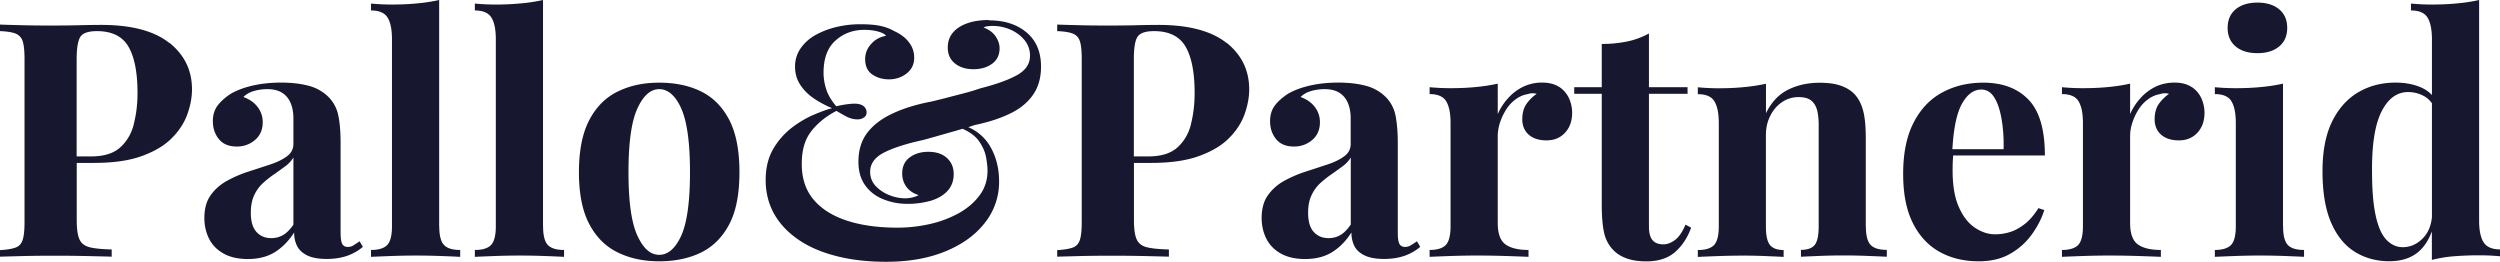
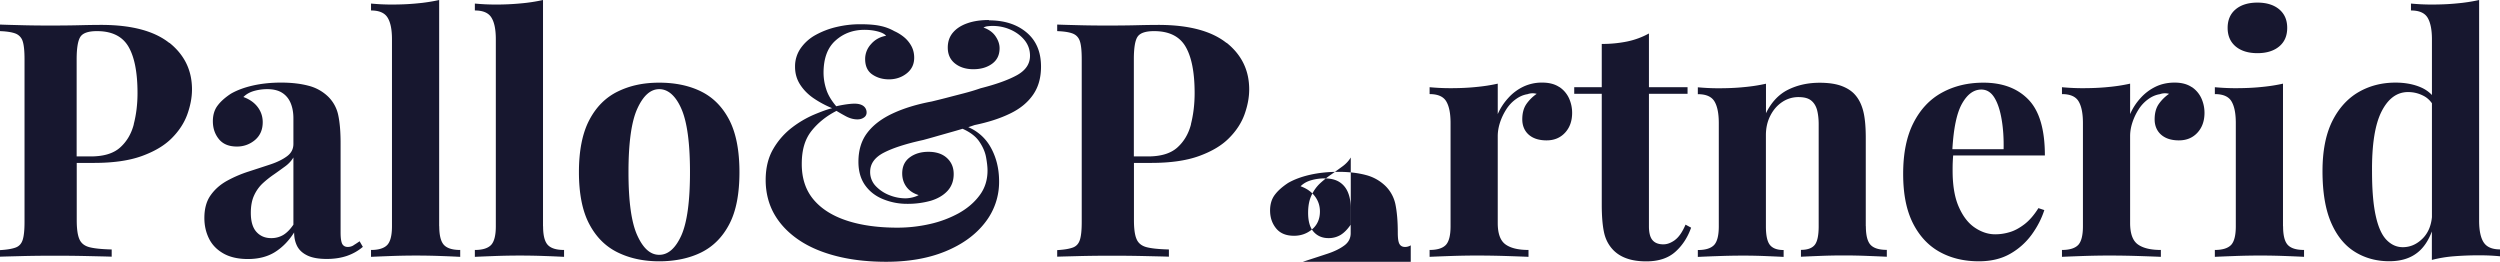
<svg xmlns="http://www.w3.org/2000/svg" fill="none" viewBox="0 0 191 20">
-   <path fill="#17172F" d="M12.936 3.282c-1.15-.916-2.888-1.38-5.206-1.38-.316 0-.854.005-1.602.024-.748.019-1.527.025-2.325.025-.699 0-1.404-.006-2.115-.025C.977 1.907.414 1.895 0 1.876v.502c.513.019.915.08 1.187.186a.92.92 0 0 1 .55.6c.093.291.137.75.137 1.369V16.96c0 .6-.044 1.053-.136 1.35-.093.303-.272.501-.538.6-.266.1-.668.168-1.2.199v.501c.55-.018 1.169-.03 1.849-.05a114 114 0 0 1 4.681 0c.816.02 1.484.032 2.003.05v-.55c-.748-.02-1.317-.075-1.7-.174-.383-.1-.643-.31-.773-.626-.136-.315-.198-.798-.198-1.455v-4.359h1.323c1.466 0 2.684-.173 3.655-.526.97-.353 1.731-.805 2.288-1.369.556-.557.952-1.17 1.187-1.826.235-.663.353-1.288.353-1.895 0-1.455-.575-2.638-1.726-3.56l-.006.012Zm-2.714 6.217c-.192.737-.545 1.325-1.052 1.777-.507.452-1.255.675-2.238.675H5.856V4.533c0-.867.099-1.443.29-1.728.192-.285.613-.427 1.262-.427 1.132 0 1.935.39 2.4 1.176.463.787.698 1.97.698 3.56 0 .855-.099 1.648-.29 2.379l.006.006Zm16.788 9.244a.83.83 0 0 1-.439.124c-.198 0-.34-.08-.426-.235-.08-.161-.124-.446-.124-.867v-6.818c0-.854-.056-1.554-.173-2.117a2.77 2.77 0 0 0-.748-1.418 3.339 3.339 0 0 0-1.552-.867c-.619-.161-1.311-.235-2.078-.235-.767 0-1.478.074-2.14.222-.661.15-1.224.36-1.688.626-.433.285-.773.582-1.014.904-.241.316-.365.718-.365 1.201 0 .533.155.99.464 1.369.31.377.76.563 1.367.563a2.09 2.09 0 0 0 1.391-.502c.39-.334.587-.786.587-1.356 0-.433-.13-.823-.39-1.164-.259-.34-.624-.594-1.087-.761.216-.217.494-.372.822-.465a3.687 3.687 0 0 1 1.002-.136c.463 0 .847.093 1.137.279.291.186.508.446.65.786.142.34.21.73.21 1.164v1.957c0 .384-.16.7-.489.941-.327.242-.748.452-1.273.625-.526.174-1.076.353-1.651.54a9.395 9.395 0 0 0-1.639.699c-.52.285-.94.65-1.262 1.102-.327.452-.488 1.034-.488 1.752 0 .57.117 1.09.352 1.567.236.477.6.854 1.101 1.14.501.284 1.126.426 1.874.426.816 0 1.509-.18 2.078-.538.568-.36 1.05-.855 1.453-1.492 0 .402.08.749.235 1.052.16.303.42.539.785.712.365.174.86.26 1.478.26.569 0 1.082-.08 1.54-.235a3.78 3.78 0 0 0 1.212-.687l-.248-.428a8.188 8.188 0 0 1-.464.304v.006Zm-4.594-1.579c-.247.365-.513.632-.785.793a1.77 1.77 0 0 1-.916.235c-.47 0-.84-.161-1.125-.477-.284-.316-.427-.799-.427-1.455 0-.514.08-.96.248-1.325.167-.365.39-.675.661-.929a7.54 7.54 0 0 1 .866-.687c.303-.21.581-.415.854-.613.271-.198.476-.427.624-.675v5.133Zm11.136.124V0a12.95 12.95 0 0 1-1.7.26c-.619.062-1.268.087-1.954.087-.501 0-1.02-.025-1.552-.075V.8c.618 0 1.039.18 1.261.538.229.36.34.917.34 1.666v14.285c0 .7-.123 1.176-.365 1.43-.24.248-.655.378-1.236.378v.526c.334-.018.828-.037 1.49-.062a52 52 0 0 1 3.896 0 87.68 87.68 0 0 1 1.428.062v-.526c-.581 0-.995-.124-1.237-.378-.24-.254-.364-.724-.364-1.43h-.007Zm7.934 0V0a12.95 12.95 0 0 1-1.7.26 19.65 19.65 0 0 1-1.955.087c-.5 0-1.02-.025-1.552-.075V.8c.619 0 1.04.18 1.262.538.229.36.34.917.34 1.666v14.285c0 .7-.124 1.176-.365 1.43-.241.248-.655.378-1.237.378v.526c.334-.018.829-.037 1.49-.062a52 52 0 0 1 3.896 0 87.68 87.68 0 0 1 1.429.062v-.526c-.582 0-.996-.124-1.237-.378-.241-.254-.365-.724-.365-1.43h-.006ZM53.569 6.99c-.915-.451-1.985-.674-3.203-.674-1.219 0-2.239.223-3.166.675-.928.452-1.651 1.176-2.177 2.18-.526 1.003-.792 2.328-.792 3.98 0 1.654.266 2.98.792 3.97.526.997 1.249 1.715 2.177 2.167.927.452 1.978.675 3.166.675 1.187 0 2.288-.223 3.203-.675.915-.452 1.632-1.17 2.152-2.167.52-.99.773-2.316.773-3.97 0-1.652-.26-2.984-.773-3.98-.52-1.004-1.237-1.728-2.152-2.18Zm-1.515 10.998c-.446.984-1.008 1.48-1.688 1.48-.68 0-1.225-.49-1.676-1.48-.452-.991-.674-2.6-.674-4.836s.222-3.852.674-4.848c.451-.991 1.008-1.493 1.676-1.493.667 0 1.249.496 1.688 1.493.439.996.661 2.612.661 4.848 0 2.235-.222 3.851-.661 4.836ZM75.54 1.53c-.638 0-1.188.086-1.652.253-.47.168-.828.403-1.088.712-.26.31-.39.688-.39 1.14 0 .52.186.922.55 1.213.366.291.836.44 1.405.44.568 0 1.044-.136 1.428-.415.383-.278.575-.669.575-1.189 0-.303-.099-.6-.303-.904-.198-.297-.507-.526-.927-.675a.82.82 0 0 1 .309-.099 3.352 3.352 0 0 1 1.769.266c.432.193.784.459 1.063.8.272.34.414.736.414 1.188 0 .62-.328 1.109-.99 1.48-.661.365-1.588.7-2.788 1.003-.384.136-.798.26-1.25.378-.45.118-.89.229-1.31.34-.427.112-.816.205-1.163.291-1.15.217-2.145.52-2.993.917-.847.396-1.49.885-1.941 1.48-.452.594-.674 1.331-.674 2.217 0 .718.173 1.312.513 1.789.34.477.798.83 1.379 1.065a4.803 4.803 0 0 0 1.837.353 6.52 6.52 0 0 0 1.799-.235c.532-.161.958-.41 1.274-.75.315-.34.476-.774.476-1.288s-.173-.91-.513-1.226c-.34-.315-.817-.476-1.416-.476-.57 0-1.045.142-1.429.427-.383.285-.575.693-.575 1.226 0 .384.105.724.316 1.015.21.291.519.508.94.638-.05.031-.137.075-.248.112a2.235 2.235 0 0 1-.377.099c-.136.024-.26.037-.377.037-.415 0-.835-.08-1.25-.248a2.877 2.877 0 0 1-1.038-.7 1.538 1.538 0 0 1-.415-1.077c0-.62.353-1.108 1.052-1.467.698-.36 1.7-.681 3.005-.966.253-.069.544-.149.89-.248.347-.1.699-.198 1.064-.303.359-.1.705-.199 1.051-.304.569.254.99.57 1.255.947.285.41.464.818.538 1.226.075.41.112.75.112 1.016 0 .718-.198 1.35-.6 1.888-.402.545-.928.997-1.59 1.369a8.415 8.415 0 0 1-2.213.83c-.816.185-1.645.278-2.48.278-1.484 0-2.776-.18-3.864-.538-1.095-.36-1.942-.892-2.542-1.604-.6-.712-.903-1.616-.903-2.718 0-1.102.248-1.895.736-2.52.495-.626 1.132-1.14 1.917-1.542.186.117.427.254.724.415.302.16.593.235.878.235.197 0 .364-.05.5-.149a.441.441 0 0 0 .198-.377.604.604 0 0 0-.235-.49c-.16-.123-.39-.185-.686-.185-.167 0-.371.018-.612.05a9.044 9.044 0 0 0-.786.148c-.383-.452-.643-.892-.773-1.325a4.081 4.081 0 0 1-.197-1.226c0-1.102.303-1.926.915-2.47.606-.546 1.348-.818 2.213-.818.365 0 .706.043 1.015.124.309.08.52.192.637.328-.47.086-.854.297-1.15.638a1.67 1.67 0 0 0-.452 1.139c0 .532.18.929.538 1.176.359.248.785.378 1.286.378s.965-.149 1.348-.452c.384-.303.575-.7.575-1.201 0-.335-.074-.632-.222-.904a2.308 2.308 0 0 0-.563-.675 3.313 3.313 0 0 0-.736-.452 3.623 3.623 0 0 0-1.026-.39c-.402-.093-.928-.136-1.577-.136-.65 0-1.225.074-1.812.21a6.244 6.244 0 0 0-1.602.613 3.358 3.358 0 0 0-1.137 1.016 2.41 2.41 0 0 0-.427 1.417c0 .502.13.954.39 1.357.26.402.6.749 1.026 1.04.427.29.897.545 1.416.761-.334.08-.785.242-1.348.477a7.805 7.805 0 0 0-1.7.99 5.569 5.569 0 0 0-1.441 1.63c-.39.662-.588 1.455-.588 2.396 0 .94.223 1.839.662 2.607.439.767 1.07 1.424 1.874 1.968.803.545 1.774.954 2.9 1.239 1.125.285 2.38.427 3.766.427 1.737 0 3.246-.266 4.538-.799 1.293-.532 2.3-1.263 3.018-2.192a5.01 5.01 0 0 0 1.076-3.145c0-1.022-.235-1.92-.699-2.706a3.518 3.518 0 0 0-1.657-1.443c.18-.055.34-.111.482-.16 1.052-.217 1.954-.508 2.715-.88.76-.365 1.342-.842 1.75-1.43.408-.582.612-1.3.612-2.155 0-1.12-.365-1.988-1.1-2.607-.736-.62-1.695-.929-2.876-.929l-.019-.024Zm18.167 1.752c-1.15-.916-2.888-1.38-5.207-1.38-.315 0-.853.005-1.602.024-.748.019-1.527.025-2.325.025-.698 0-1.403-.006-2.114-.025-.712-.019-1.274-.031-1.689-.05v.502c.52.019.916.08 1.188.186.278.111.457.31.55.6.093.291.136.75.136 1.369V16.96c0 .6-.043 1.053-.136 1.35-.093.303-.272.501-.538.6-.266.1-.668.168-1.2.199v.501c.55-.018 1.17-.03 1.85-.05a113.995 113.995 0 0 1 4.681 0c.816.02 1.484.032 2.003.05v-.55c-.748-.02-1.317-.075-1.7-.174-.384-.1-.644-.31-.773-.626-.137-.315-.198-.798-.198-1.455v-4.359h1.323c1.465 0 2.684-.173 3.654-.526.971-.353 1.732-.805 2.288-1.369.557-.557.953-1.17 1.188-1.826.235-.663.352-1.288.352-1.895 0-1.455-.575-2.638-1.725-3.56l-.006.012Zm-2.715 6.217c-.192.737-.544 1.325-1.051 1.777-.507.452-1.255.675-2.239.675h-1.076V4.533c0-.867.093-1.443.285-1.728.192-.285.612-.427 1.261-.427 1.132 0 1.936.39 2.4 1.176.463.787.698 1.97.698 3.56 0 .855-.099 1.648-.284 2.379l.006.006Zm16.789 9.244a.818.818 0 0 1-.439.124c-.198 0-.341-.08-.427-.235-.087-.161-.124-.446-.124-.867v-6.818c0-.854-.062-1.554-.173-2.117a2.768 2.768 0 0 0-.748-1.418 3.339 3.339 0 0 0-1.552-.867c-.619-.161-1.311-.235-2.078-.235-.767 0-1.478.074-2.139.222-.662.15-1.225.36-1.689.626-.432.285-.773.582-1.014.904-.24.316-.364.718-.364 1.201 0 .533.154.99.463 1.369.31.377.76.563 1.367.563.532 0 .995-.167 1.391-.502.39-.334.588-.786.588-1.356 0-.433-.13-.823-.39-1.164-.26-.34-.624-.594-1.088-.761.216-.217.494-.372.828-.465a3.72 3.72 0 0 1 1.002-.136c.464 0 .847.093 1.138.279.29.186.507.446.649.786.142.34.21.73.21 1.164v1.957c0 .384-.16.7-.488.941-.328.242-.748.452-1.274.625-.526.174-1.076.353-1.651.54a9.396 9.396 0 0 0-1.639.699 3.7 3.7 0 0 0-1.261 1.102c-.328.452-.489 1.034-.489 1.752 0 .57.118 1.09.353 1.567.235.477.6.854 1.1 1.14.501.284 1.126.426 1.874.426.816 0 1.509-.18 2.078-.538.569-.36 1.051-.855 1.453-1.492 0 .402.08.749.235 1.052.161.303.42.539.792.712.364.174.859.26 1.477.26.569 0 1.083-.08 1.54-.235a3.76 3.76 0 0 0 1.212-.687l-.247-.428a8.334 8.334 0 0 1-.464.304l-.012.006Zm-4.589-1.579c-.247.365-.513.632-.785.793a1.768 1.768 0 0 1-.915.235c-.464 0-.841-.161-1.126-.477-.284-.316-.426-.799-.426-1.455 0-.514.08-.96.253-1.325a2.92 2.92 0 0 1 .662-.929 7.5 7.5 0 0 1 .866-.687c.303-.21.581-.415.853-.613s.476-.427.625-.675v5.133h-.007ZM119.128 6.65c-.334-.223-.767-.34-1.299-.34a3.3 3.3 0 0 0-1.453.315 3.71 3.71 0 0 0-1.15.867c-.334.366-.6.774-.798 1.226V6.39c-.519.118-1.082.204-1.688.26-.612.062-1.261.087-1.966.087a16.94 16.94 0 0 1-1.552-.074v.526c.618 0 1.039.18 1.261.539.223.359.34.916.34 1.665v7.895c0 .7-.123 1.176-.365 1.43-.241.248-.655.378-1.236.378v.526c.352-.018.865-.037 1.552-.062.686-.024 1.36-.037 2.028-.037.798 0 1.571.013 2.3.037.736.025 1.293.044 1.676.062v-.526c-.785 0-1.373-.143-1.762-.427-.39-.285-.588-.824-.588-1.629v-6.638c0-.334.056-.68.173-1.04.118-.359.279-.693.477-1.003.197-.31.439-.57.723-.774.285-.21.581-.34.903-.39a1.13 1.13 0 0 1 .699-.025 3.074 3.074 0 0 0-.792.787c-.21.31-.309.7-.309 1.164 0 .464.161.873.488 1.164.328.29.78.44 1.367.44s1.057-.199 1.416-.589c.359-.39.538-.898.538-1.517 0-.384-.08-.75-.235-1.102a2.072 2.072 0 0 0-.736-.867h-.012Zm8.854 11.678c-.303.223-.599.34-.902.34-.365 0-.643-.105-.823-.315-.185-.21-.278-.564-.278-1.065V7.164h2.95v-.502h-2.95V2.557a5.96 5.96 0 0 1-1.663.613 9.49 9.49 0 0 1-1.942.186v3.306h-2.103v.502h2.103v8.47c0 .867.056 1.573.173 2.118.118.545.359.997.724 1.369.284.284.63.495 1.051.637.414.143.903.21 1.453.21.934 0 1.669-.24 2.214-.724.544-.482.946-1.102 1.212-1.851l-.427-.23c-.235.552-.501.942-.798 1.165h.006Zm14.563-1.04v-6.737c0-.854-.061-1.53-.185-2.03-.124-.502-.322-.911-.588-1.227-.247-.303-.593-.539-1.038-.712-.446-.173-1.015-.26-1.713-.26-.885 0-1.682.173-2.4.526-.717.353-1.286.954-1.7 1.802V6.396a13.06 13.06 0 0 1-1.688.26c-.612.062-1.262.087-1.967.087-.5 0-1.02-.025-1.552-.074v.526c.619 0 1.039.18 1.262.539.222.359.34.916.34 1.665v7.895c0 .7-.124 1.177-.365 1.43-.241.248-.655.378-1.237.378v.526a97.14 97.14 0 0 1 1.503-.061 52.592 52.592 0 0 1 1.954-.038c.637 0 1.212.013 1.787.038.575.024 1.014.043 1.311.061v-.526c-.482 0-.829-.124-1.039-.378-.21-.253-.315-.724-.315-1.43v-6.966c0-.55.111-1.046.34-1.492.222-.44.525-.786.903-1.04a2.202 2.202 0 0 1 1.236-.378c.452 0 .761.087.977.26.217.173.365.415.452.725.08.31.124.674.124 1.09v7.789c0 .7-.099 1.176-.303 1.43-.198.248-.551.378-1.052.378v.526c.316-.018.779-.037 1.392-.062a45.66 45.66 0 0 1 3.741 0c.63.025 1.107.044 1.428.062v-.526c-.581 0-.995-.124-1.237-.378-.241-.254-.364-.724-.364-1.43l-.007.006Zm6.672-5.412h7.012c0-1.969-.414-3.393-1.249-4.26-.834-.867-1.985-1.3-3.45-1.3-1.187 0-2.239.254-3.166.762-.928.507-1.651 1.281-2.177 2.315-.525 1.034-.785 2.329-.785 3.883 0 1.554.247 2.774.736 3.758.494.985 1.175 1.722 2.04 2.204.866.483 1.868.725 3.006.725.933 0 1.731-.192 2.399-.576a5.208 5.208 0 0 0 1.651-1.48c.433-.6.748-1.22.952-1.857l-.451-.149c-.334.533-.693.947-1.076 1.238-.384.291-.761.496-1.138.601a3.802 3.802 0 0 1-1.088.161c-.52 0-1.027-.16-1.528-.49-.501-.327-.915-.847-1.236-1.566-.328-.718-.489-1.653-.489-2.805 0-.235 0-.458.012-.674.007-.174.019-.341.031-.502l-.006.012Zm2.158-5.034c.415 0 .748.21 1.002.626.254.414.433.972.55 1.665.118.694.167 1.45.149 2.267h-3.914c.092-1.598.333-2.75.723-3.456.408-.736.903-1.102 1.49-1.102Zm16.065-.192c-.334-.223-.767-.34-1.298-.34-.532 0-1.021.105-1.454.315-.432.21-.816.496-1.15.867-.334.366-.6.774-.797 1.226V6.39a13.09 13.09 0 0 1-1.689.26c-.612.062-1.261.087-1.966.087-.501 0-1.02-.025-1.552-.074v.526c.618 0 1.039.18 1.261.539.223.359.341.916.341 1.665v7.895c0 .7-.124 1.176-.365 1.43-.241.248-.656.378-1.237.378v.526c.352-.018.866-.037 1.552-.062.686-.024 1.36-.037 2.028-.037.798 0 1.571.013 2.301.037.735.025 1.292.044 1.675.062v-.526c-.785 0-1.372-.143-1.762-.427-.39-.285-.587-.824-.587-1.629v-6.638c0-.334.055-.68.173-1.04a4.37 4.37 0 0 1 .476-1.003 2.8 2.8 0 0 1 .723-.774c.285-.21.582-.34.903-.39a1.13 1.13 0 0 1 .699-.025 3.105 3.105 0 0 0-.792.787c-.21.31-.309.7-.309 1.164 0 .464.161.873.489 1.164.327.29.779.44 1.366.44.588 0 1.058-.199 1.416-.589.359-.39.538-.898.538-1.517 0-.384-.08-.75-.235-1.102a2.065 2.065 0 0 0-.736-.867h-.012Zm5.028-2.588c.698 0 1.255-.174 1.663-.514.408-.34.612-.811.612-1.418 0-.607-.204-1.071-.612-1.418-.408-.34-.965-.514-1.663-.514-.699 0-1.256.173-1.664.514-.408.34-.612.817-.612 1.418 0 .6.204 1.071.612 1.418.408.34.965.514 1.664.514Zm1.953 13.226V6.39c-.519.118-1.082.204-1.688.26-.612.062-1.261.087-1.966.087-.501 0-1.02-.025-1.552-.074v.526c.618 0 1.039.18 1.261.539.223.359.34.916.34 1.665v7.895c0 .7-.123 1.176-.364 1.43-.242.248-.656.378-1.237.378v.526c.334-.018.835-.037 1.502-.062a53.194 53.194 0 0 1 1.979-.037c.656 0 1.286.013 1.917.037.625.025 1.095.044 1.416.062v-.526c-.581 0-.995-.124-1.237-.378-.241-.254-.364-.724-.364-1.43h-.007Zm15.336 1.238c-.235-.359-.352-.916-.352-1.665V0a12.94 12.94 0 0 1-1.701.26c-.618.062-1.267.087-1.954.087-.501 0-1.02-.025-1.552-.075V.8c.619 0 1.039.18 1.262.538.222.36.34.917.34 1.666v4.254a2.568 2.568 0 0 0-.841-.582c-.557-.242-1.206-.365-1.942-.365-1.07 0-2.022.253-2.863.749-.841.501-1.503 1.25-1.991 2.241-.482.997-.724 2.254-.724 3.771 0 1.604.217 2.91.65 3.92.433 1.009 1.039 1.758 1.812 2.241.772.483 1.657.725 2.64.725.903 0 1.632-.23 2.189-.688.464-.377.81-.916 1.064-1.585v2.174a9.803 9.803 0 0 1 1.688-.28 24.486 24.486 0 0 1 1.966-.073c.519 0 1.033.024 1.552.074v-.526c-.6 0-1.02-.18-1.249-.54l.006.013Zm-4.656-.316c-.451.453-.959.675-1.527.675-.47 0-.878-.185-1.237-.55-.359-.366-.637-.973-.823-1.815-.191-.842-.29-1.975-.29-3.393-.019-2.074.222-3.604.723-4.6.501-.991 1.175-1.493 2.029-1.493.401 0 .779.087 1.137.266.272.13.501.328.687.589v8.705c-.068.67-.297 1.208-.699 1.616Z" />
+   <path fill="#17172F" d="M12.936 3.282c-1.15-.916-2.888-1.38-5.206-1.38-.316 0-.854.005-1.602.024-.748.019-1.527.025-2.325.025-.699 0-1.404-.006-2.115-.025C.977 1.907.414 1.895 0 1.876v.502c.513.019.915.08 1.187.186a.92.92 0 0 1 .55.6c.093.291.137.75.137 1.369V16.96c0 .6-.044 1.053-.136 1.35-.093.303-.272.501-.538.6-.266.1-.668.168-1.2.199v.501c.55-.018 1.169-.03 1.849-.05a114 114 0 0 1 4.681 0c.816.02 1.484.032 2.003.05v-.55c-.748-.02-1.317-.075-1.7-.174-.383-.1-.643-.31-.773-.626-.136-.315-.198-.798-.198-1.455v-4.359h1.323c1.466 0 2.684-.173 3.655-.526.97-.353 1.731-.805 2.288-1.369.556-.557.952-1.17 1.187-1.826.235-.663.353-1.288.353-1.895 0-1.455-.575-2.638-1.726-3.56l-.006.012Zm-2.714 6.217c-.192.737-.545 1.325-1.052 1.777-.507.452-1.255.675-2.238.675H5.856V4.533c0-.867.099-1.443.29-1.728.192-.285.613-.427 1.262-.427 1.132 0 1.935.39 2.4 1.176.463.787.698 1.97.698 3.56 0 .855-.099 1.648-.29 2.379l.006.006Zm16.788 9.244a.83.83 0 0 1-.439.124c-.198 0-.34-.08-.426-.235-.08-.161-.124-.446-.124-.867v-6.818c0-.854-.056-1.554-.173-2.117a2.77 2.77 0 0 0-.748-1.418 3.339 3.339 0 0 0-1.552-.867c-.619-.161-1.311-.235-2.078-.235-.767 0-1.478.074-2.14.222-.661.15-1.224.36-1.688.626-.433.285-.773.582-1.014.904-.241.316-.365.718-.365 1.201 0 .533.155.99.464 1.369.31.377.76.563 1.367.563a2.09 2.09 0 0 0 1.391-.502c.39-.334.587-.786.587-1.356 0-.433-.13-.823-.39-1.164-.259-.34-.624-.594-1.087-.761.216-.217.494-.372.822-.465a3.687 3.687 0 0 1 1.002-.136c.463 0 .847.093 1.137.279.291.186.508.446.65.786.142.34.21.73.21 1.164v1.957c0 .384-.16.7-.489.941-.327.242-.748.452-1.273.625-.526.174-1.076.353-1.651.54a9.395 9.395 0 0 0-1.639.699c-.52.285-.94.65-1.262 1.102-.327.452-.488 1.034-.488 1.752 0 .57.117 1.09.352 1.567.236.477.6.854 1.101 1.14.501.284 1.126.426 1.874.426.816 0 1.509-.18 2.078-.538.568-.36 1.05-.855 1.453-1.492 0 .402.08.749.235 1.052.16.303.42.539.785.712.365.174.86.26 1.478.26.569 0 1.082-.08 1.54-.235a3.78 3.78 0 0 0 1.212-.687l-.248-.428a8.188 8.188 0 0 1-.464.304v.006Zm-4.594-1.579c-.247.365-.513.632-.785.793a1.77 1.77 0 0 1-.916.235c-.47 0-.84-.161-1.125-.477-.284-.316-.427-.799-.427-1.455 0-.514.08-.96.248-1.325.167-.365.39-.675.661-.929a7.54 7.54 0 0 1 .866-.687c.303-.21.581-.415.854-.613.271-.198.476-.427.624-.675v5.133Zm11.136.124V0a12.95 12.95 0 0 1-1.7.26c-.619.062-1.268.087-1.954.087-.501 0-1.02-.025-1.552-.075V.8c.618 0 1.039.18 1.261.538.229.36.34.917.34 1.666v14.285c0 .7-.123 1.176-.365 1.43-.24.248-.655.378-1.236.378v.526c.334-.018.828-.037 1.49-.062a52 52 0 0 1 3.896 0 87.68 87.68 0 0 1 1.428.062v-.526c-.581 0-.995-.124-1.237-.378-.24-.254-.364-.724-.364-1.43h-.007Zm7.934 0V0a12.95 12.95 0 0 1-1.7.26 19.65 19.65 0 0 1-1.955.087c-.5 0-1.02-.025-1.552-.075V.8c.619 0 1.04.18 1.262.538.229.36.34.917.34 1.666v14.285c0 .7-.124 1.176-.365 1.43-.241.248-.655.378-1.237.378v.526c.334-.018.829-.037 1.49-.062a52 52 0 0 1 3.896 0 87.68 87.68 0 0 1 1.429.062v-.526c-.582 0-.996-.124-1.237-.378-.241-.254-.365-.724-.365-1.43h-.006ZM53.569 6.99c-.915-.451-1.985-.674-3.203-.674-1.219 0-2.239.223-3.166.675-.928.452-1.651 1.176-2.177 2.18-.526 1.003-.792 2.328-.792 3.98 0 1.654.266 2.98.792 3.97.526.997 1.249 1.715 2.177 2.167.927.452 1.978.675 3.166.675 1.187 0 2.288-.223 3.203-.675.915-.452 1.632-1.17 2.152-2.167.52-.99.773-2.316.773-3.97 0-1.652-.26-2.984-.773-3.98-.52-1.004-1.237-1.728-2.152-2.18Zm-1.515 10.998c-.446.984-1.008 1.48-1.688 1.48-.68 0-1.225-.49-1.676-1.48-.452-.991-.674-2.6-.674-4.836s.222-3.852.674-4.848c.451-.991 1.008-1.493 1.676-1.493.667 0 1.249.496 1.688 1.493.439.996.661 2.612.661 4.848 0 2.235-.222 3.851-.661 4.836ZM75.54 1.53c-.638 0-1.188.086-1.652.253-.47.168-.828.403-1.088.712-.26.31-.39.688-.39 1.14 0 .52.186.922.55 1.213.366.291.836.44 1.405.44.568 0 1.044-.136 1.428-.415.383-.278.575-.669.575-1.189 0-.303-.099-.6-.303-.904-.198-.297-.507-.526-.927-.675a.82.82 0 0 1 .309-.099 3.352 3.352 0 0 1 1.769.266c.432.193.784.459 1.063.8.272.34.414.736.414 1.188 0 .62-.328 1.109-.99 1.48-.661.365-1.588.7-2.788 1.003-.384.136-.798.26-1.25.378-.45.118-.89.229-1.31.34-.427.112-.816.205-1.163.291-1.15.217-2.145.52-2.993.917-.847.396-1.49.885-1.941 1.48-.452.594-.674 1.331-.674 2.217 0 .718.173 1.312.513 1.789.34.477.798.83 1.379 1.065a4.803 4.803 0 0 0 1.837.353 6.52 6.52 0 0 0 1.799-.235c.532-.161.958-.41 1.274-.75.315-.34.476-.774.476-1.288s-.173-.91-.513-1.226c-.34-.315-.817-.476-1.416-.476-.57 0-1.045.142-1.429.427-.383.285-.575.693-.575 1.226 0 .384.105.724.316 1.015.21.291.519.508.94.638-.05.031-.137.075-.248.112a2.235 2.235 0 0 1-.377.099c-.136.024-.26.037-.377.037-.415 0-.835-.08-1.25-.248a2.877 2.877 0 0 1-1.038-.7 1.538 1.538 0 0 1-.415-1.077c0-.62.353-1.108 1.052-1.467.698-.36 1.7-.681 3.005-.966.253-.069.544-.149.89-.248.347-.1.699-.198 1.064-.303.359-.1.705-.199 1.051-.304.569.254.99.57 1.255.947.285.41.464.818.538 1.226.075.41.112.75.112 1.016 0 .718-.198 1.35-.6 1.888-.402.545-.928.997-1.59 1.369a8.415 8.415 0 0 1-2.213.83c-.816.185-1.645.278-2.48.278-1.484 0-2.776-.18-3.864-.538-1.095-.36-1.942-.892-2.542-1.604-.6-.712-.903-1.616-.903-2.718 0-1.102.248-1.895.736-2.52.495-.626 1.132-1.14 1.917-1.542.186.117.427.254.724.415.302.16.593.235.878.235.197 0 .364-.05.5-.149a.441.441 0 0 0 .198-.377.604.604 0 0 0-.235-.49c-.16-.123-.39-.185-.686-.185-.167 0-.371.018-.612.05a9.044 9.044 0 0 0-.786.148c-.383-.452-.643-.892-.773-1.325a4.081 4.081 0 0 1-.197-1.226c0-1.102.303-1.926.915-2.47.606-.546 1.348-.818 2.213-.818.365 0 .706.043 1.015.124.309.08.52.192.637.328-.47.086-.854.297-1.15.638a1.67 1.67 0 0 0-.452 1.139c0 .532.18.929.538 1.176.359.248.785.378 1.286.378s.965-.149 1.348-.452c.384-.303.575-.7.575-1.201 0-.335-.074-.632-.222-.904a2.308 2.308 0 0 0-.563-.675 3.313 3.313 0 0 0-.736-.452 3.623 3.623 0 0 0-1.026-.39c-.402-.093-.928-.136-1.577-.136-.65 0-1.225.074-1.812.21a6.244 6.244 0 0 0-1.602.613 3.358 3.358 0 0 0-1.137 1.016 2.41 2.41 0 0 0-.427 1.417c0 .502.13.954.39 1.357.26.402.6.749 1.026 1.04.427.29.897.545 1.416.761-.334.08-.785.242-1.348.477a7.805 7.805 0 0 0-1.7.99 5.569 5.569 0 0 0-1.441 1.63c-.39.662-.588 1.455-.588 2.396 0 .94.223 1.839.662 2.607.439.767 1.07 1.424 1.874 1.968.803.545 1.774.954 2.9 1.239 1.125.285 2.38.427 3.766.427 1.737 0 3.246-.266 4.538-.799 1.293-.532 2.3-1.263 3.018-2.192a5.01 5.01 0 0 0 1.076-3.145c0-1.022-.235-1.92-.699-2.706a3.518 3.518 0 0 0-1.657-1.443c.18-.055.34-.111.482-.16 1.052-.217 1.954-.508 2.715-.88.76-.365 1.342-.842 1.75-1.43.408-.582.612-1.3.612-2.155 0-1.12-.365-1.988-1.1-2.607-.736-.62-1.695-.929-2.876-.929l-.019-.024Zm18.167 1.752c-1.15-.916-2.888-1.38-5.207-1.38-.315 0-.853.005-1.602.024-.748.019-1.527.025-2.325.025-.698 0-1.403-.006-2.114-.025-.712-.019-1.274-.031-1.689-.05v.502c.52.019.916.08 1.188.186.278.111.457.31.55.6.093.291.136.75.136 1.369V16.96c0 .6-.043 1.053-.136 1.35-.093.303-.272.501-.538.6-.266.1-.668.168-1.2.199v.501c.55-.018 1.17-.03 1.85-.05a113.995 113.995 0 0 1 4.681 0c.816.02 1.484.032 2.003.05v-.55c-.748-.02-1.317-.075-1.7-.174-.384-.1-.644-.31-.773-.626-.137-.315-.198-.798-.198-1.455v-4.359h1.323c1.465 0 2.684-.173 3.654-.526.971-.353 1.732-.805 2.288-1.369.557-.557.953-1.17 1.188-1.826.235-.663.352-1.288.352-1.895 0-1.455-.575-2.638-1.725-3.56l-.006.012Zm-2.715 6.217c-.192.737-.544 1.325-1.051 1.777-.507.452-1.255.675-2.239.675h-1.076V4.533c0-.867.093-1.443.285-1.728.192-.285.612-.427 1.261-.427 1.132 0 1.936.39 2.4 1.176.463.787.698 1.97.698 3.56 0 .855-.099 1.648-.284 2.379l.006.006Zm16.789 9.244a.818.818 0 0 1-.439.124c-.198 0-.341-.08-.427-.235-.087-.161-.124-.446-.124-.867c0-.854-.062-1.554-.173-2.117a2.768 2.768 0 0 0-.748-1.418 3.339 3.339 0 0 0-1.552-.867c-.619-.161-1.311-.235-2.078-.235-.767 0-1.478.074-2.139.222-.662.15-1.225.36-1.689.626-.432.285-.773.582-1.014.904-.24.316-.364.718-.364 1.201 0 .533.154.99.463 1.369.31.377.76.563 1.367.563.532 0 .995-.167 1.391-.502.39-.334.588-.786.588-1.356 0-.433-.13-.823-.39-1.164-.26-.34-.624-.594-1.088-.761.216-.217.494-.372.828-.465a3.72 3.72 0 0 1 1.002-.136c.464 0 .847.093 1.138.279.29.186.507.446.649.786.142.34.21.73.21 1.164v1.957c0 .384-.16.7-.488.941-.328.242-.748.452-1.274.625-.526.174-1.076.353-1.651.54a9.396 9.396 0 0 0-1.639.699 3.7 3.7 0 0 0-1.261 1.102c-.328.452-.489 1.034-.489 1.752 0 .57.118 1.09.353 1.567.235.477.6.854 1.1 1.14.501.284 1.126.426 1.874.426.816 0 1.509-.18 2.078-.538.569-.36 1.051-.855 1.453-1.492 0 .402.08.749.235 1.052.161.303.42.539.792.712.364.174.859.26 1.477.26.569 0 1.083-.08 1.54-.235a3.76 3.76 0 0 0 1.212-.687l-.247-.428a8.334 8.334 0 0 1-.464.304l-.012.006Zm-4.589-1.579c-.247.365-.513.632-.785.793a1.768 1.768 0 0 1-.915.235c-.464 0-.841-.161-1.126-.477-.284-.316-.426-.799-.426-1.455 0-.514.08-.96.253-1.325a2.92 2.92 0 0 1 .662-.929 7.5 7.5 0 0 1 .866-.687c.303-.21.581-.415.853-.613s.476-.427.625-.675v5.133h-.007ZM119.128 6.65c-.334-.223-.767-.34-1.299-.34a3.3 3.3 0 0 0-1.453.315 3.71 3.71 0 0 0-1.15.867c-.334.366-.6.774-.798 1.226V6.39c-.519.118-1.082.204-1.688.26-.612.062-1.261.087-1.966.087a16.94 16.94 0 0 1-1.552-.074v.526c.618 0 1.039.18 1.261.539.223.359.34.916.34 1.665v7.895c0 .7-.123 1.176-.365 1.43-.241.248-.655.378-1.236.378v.526c.352-.018.865-.037 1.552-.062.686-.024 1.36-.037 2.028-.037.798 0 1.571.013 2.3.037.736.025 1.293.044 1.676.062v-.526c-.785 0-1.373-.143-1.762-.427-.39-.285-.588-.824-.588-1.629v-6.638c0-.334.056-.68.173-1.04.118-.359.279-.693.477-1.003.197-.31.439-.57.723-.774.285-.21.581-.34.903-.39a1.13 1.13 0 0 1 .699-.025 3.074 3.074 0 0 0-.792.787c-.21.31-.309.7-.309 1.164 0 .464.161.873.488 1.164.328.29.78.44 1.367.44s1.057-.199 1.416-.589c.359-.39.538-.898.538-1.517 0-.384-.08-.75-.235-1.102a2.072 2.072 0 0 0-.736-.867h-.012Zm8.854 11.678c-.303.223-.599.34-.902.34-.365 0-.643-.105-.823-.315-.185-.21-.278-.564-.278-1.065V7.164h2.95v-.502h-2.95V2.557a5.96 5.96 0 0 1-1.663.613 9.49 9.49 0 0 1-1.942.186v3.306h-2.103v.502h2.103v8.47c0 .867.056 1.573.173 2.118.118.545.359.997.724 1.369.284.284.63.495 1.051.637.414.143.903.21 1.453.21.934 0 1.669-.24 2.214-.724.544-.482.946-1.102 1.212-1.851l-.427-.23c-.235.552-.501.942-.798 1.165h.006Zm14.563-1.04v-6.737c0-.854-.061-1.53-.185-2.03-.124-.502-.322-.911-.588-1.227-.247-.303-.593-.539-1.038-.712-.446-.173-1.015-.26-1.713-.26-.885 0-1.682.173-2.4.526-.717.353-1.286.954-1.7 1.802V6.396a13.06 13.06 0 0 1-1.688.26c-.612.062-1.262.087-1.967.087-.5 0-1.02-.025-1.552-.074v.526c.619 0 1.039.18 1.262.539.222.359.34.916.34 1.665v7.895c0 .7-.124 1.177-.365 1.43-.241.248-.655.378-1.237.378v.526a97.14 97.14 0 0 1 1.503-.061 52.592 52.592 0 0 1 1.954-.038c.637 0 1.212.013 1.787.038.575.024 1.014.043 1.311.061v-.526c-.482 0-.829-.124-1.039-.378-.21-.253-.315-.724-.315-1.43v-6.966c0-.55.111-1.046.34-1.492.222-.44.525-.786.903-1.04a2.202 2.202 0 0 1 1.236-.378c.452 0 .761.087.977.26.217.173.365.415.452.725.08.31.124.674.124 1.09v7.789c0 .7-.099 1.176-.303 1.43-.198.248-.551.378-1.052.378v.526c.316-.018.779-.037 1.392-.062a45.66 45.66 0 0 1 3.741 0c.63.025 1.107.044 1.428.062v-.526c-.581 0-.995-.124-1.237-.378-.241-.254-.364-.724-.364-1.43l-.007.006Zm6.672-5.412h7.012c0-1.969-.414-3.393-1.249-4.26-.834-.867-1.985-1.3-3.45-1.3-1.187 0-2.239.254-3.166.762-.928.507-1.651 1.281-2.177 2.315-.525 1.034-.785 2.329-.785 3.883 0 1.554.247 2.774.736 3.758.494.985 1.175 1.722 2.04 2.204.866.483 1.868.725 3.006.725.933 0 1.731-.192 2.399-.576a5.208 5.208 0 0 0 1.651-1.48c.433-.6.748-1.22.952-1.857l-.451-.149c-.334.533-.693.947-1.076 1.238-.384.291-.761.496-1.138.601a3.802 3.802 0 0 1-1.088.161c-.52 0-1.027-.16-1.528-.49-.501-.327-.915-.847-1.236-1.566-.328-.718-.489-1.653-.489-2.805 0-.235 0-.458.012-.674.007-.174.019-.341.031-.502l-.006.012Zm2.158-5.034c.415 0 .748.21 1.002.626.254.414.433.972.55 1.665.118.694.167 1.45.149 2.267h-3.914c.092-1.598.333-2.75.723-3.456.408-.736.903-1.102 1.49-1.102Zm16.065-.192c-.334-.223-.767-.34-1.298-.34-.532 0-1.021.105-1.454.315-.432.21-.816.496-1.15.867-.334.366-.6.774-.797 1.226V6.39a13.09 13.09 0 0 1-1.689.26c-.612.062-1.261.087-1.966.087-.501 0-1.02-.025-1.552-.074v.526c.618 0 1.039.18 1.261.539.223.359.341.916.341 1.665v7.895c0 .7-.124 1.176-.365 1.43-.241.248-.656.378-1.237.378v.526c.352-.018.866-.037 1.552-.062.686-.024 1.36-.037 2.028-.037.798 0 1.571.013 2.301.037.735.025 1.292.044 1.675.062v-.526c-.785 0-1.372-.143-1.762-.427-.39-.285-.587-.824-.587-1.629v-6.638c0-.334.055-.68.173-1.04a4.37 4.37 0 0 1 .476-1.003 2.8 2.8 0 0 1 .723-.774c.285-.21.582-.34.903-.39a1.13 1.13 0 0 1 .699-.025 3.105 3.105 0 0 0-.792.787c-.21.31-.309.7-.309 1.164 0 .464.161.873.489 1.164.327.29.779.44 1.366.44.588 0 1.058-.199 1.416-.589.359-.39.538-.898.538-1.517 0-.384-.08-.75-.235-1.102a2.065 2.065 0 0 0-.736-.867h-.012Zm5.028-2.588c.698 0 1.255-.174 1.663-.514.408-.34.612-.811.612-1.418 0-.607-.204-1.071-.612-1.418-.408-.34-.965-.514-1.663-.514-.699 0-1.256.173-1.664.514-.408.34-.612.817-.612 1.418 0 .6.204 1.071.612 1.418.408.34.965.514 1.664.514Zm1.953 13.226V6.39c-.519.118-1.082.204-1.688.26-.612.062-1.261.087-1.966.087-.501 0-1.02-.025-1.552-.074v.526c.618 0 1.039.18 1.261.539.223.359.34.916.34 1.665v7.895c0 .7-.123 1.176-.364 1.43-.242.248-.656.378-1.237.378v.526c.334-.018.835-.037 1.502-.062a53.194 53.194 0 0 1 1.979-.037c.656 0 1.286.013 1.917.037.625.025 1.095.044 1.416.062v-.526c-.581 0-.995-.124-1.237-.378-.241-.254-.364-.724-.364-1.43h-.007Zm15.336 1.238c-.235-.359-.352-.916-.352-1.665V0a12.94 12.94 0 0 1-1.701.26c-.618.062-1.267.087-1.954.087-.501 0-1.02-.025-1.552-.075V.8c.619 0 1.039.18 1.262.538.222.36.34.917.34 1.666v4.254a2.568 2.568 0 0 0-.841-.582c-.557-.242-1.206-.365-1.942-.365-1.07 0-2.022.253-2.863.749-.841.501-1.503 1.25-1.991 2.241-.482.997-.724 2.254-.724 3.771 0 1.604.217 2.91.65 3.92.433 1.009 1.039 1.758 1.812 2.241.772.483 1.657.725 2.64.725.903 0 1.632-.23 2.189-.688.464-.377.81-.916 1.064-1.585v2.174a9.803 9.803 0 0 1 1.688-.28 24.486 24.486 0 0 1 1.966-.073c.519 0 1.033.024 1.552.074v-.526c-.6 0-1.02-.18-1.249-.54l.006.013Zm-4.656-.316c-.451.453-.959.675-1.527.675-.47 0-.878-.185-1.237-.55-.359-.366-.637-.973-.823-1.815-.191-.842-.29-1.975-.29-3.393-.019-2.074.222-3.604.723-4.6.501-.991 1.175-1.493 2.029-1.493.401 0 .779.087 1.137.266.272.13.501.328.687.589v8.705c-.068.67-.297 1.208-.699 1.616Z" />
</svg>